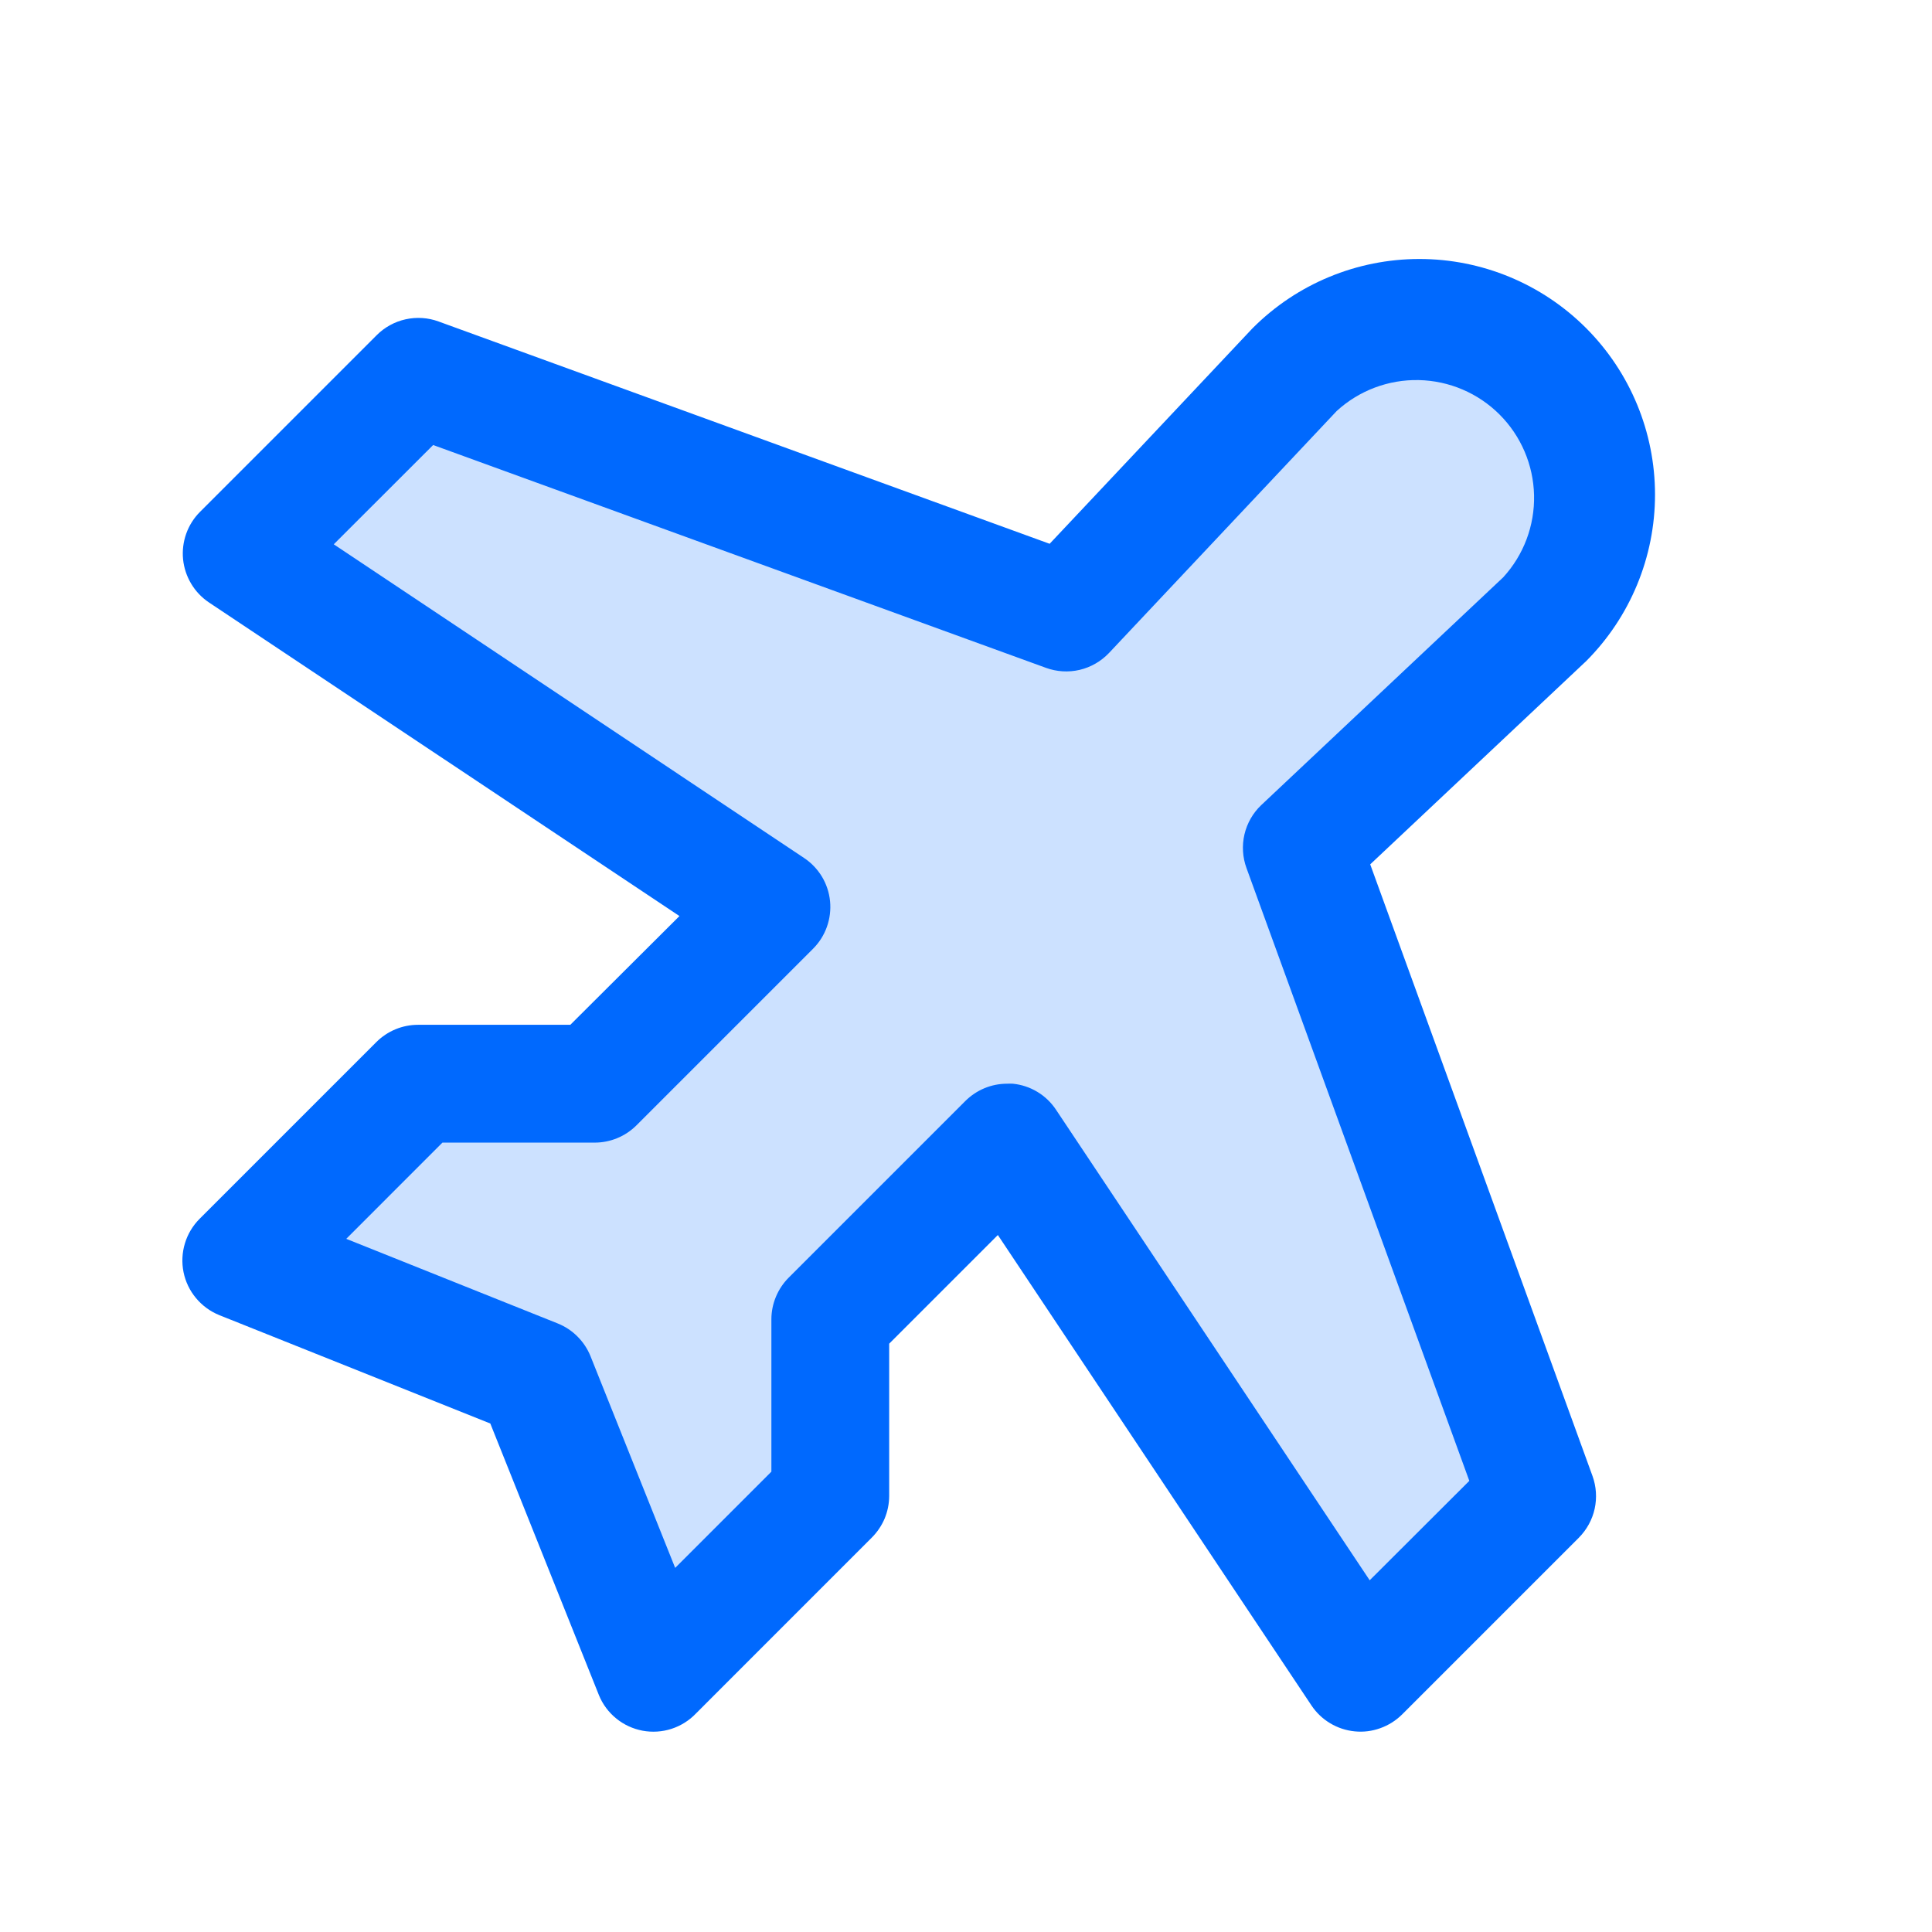
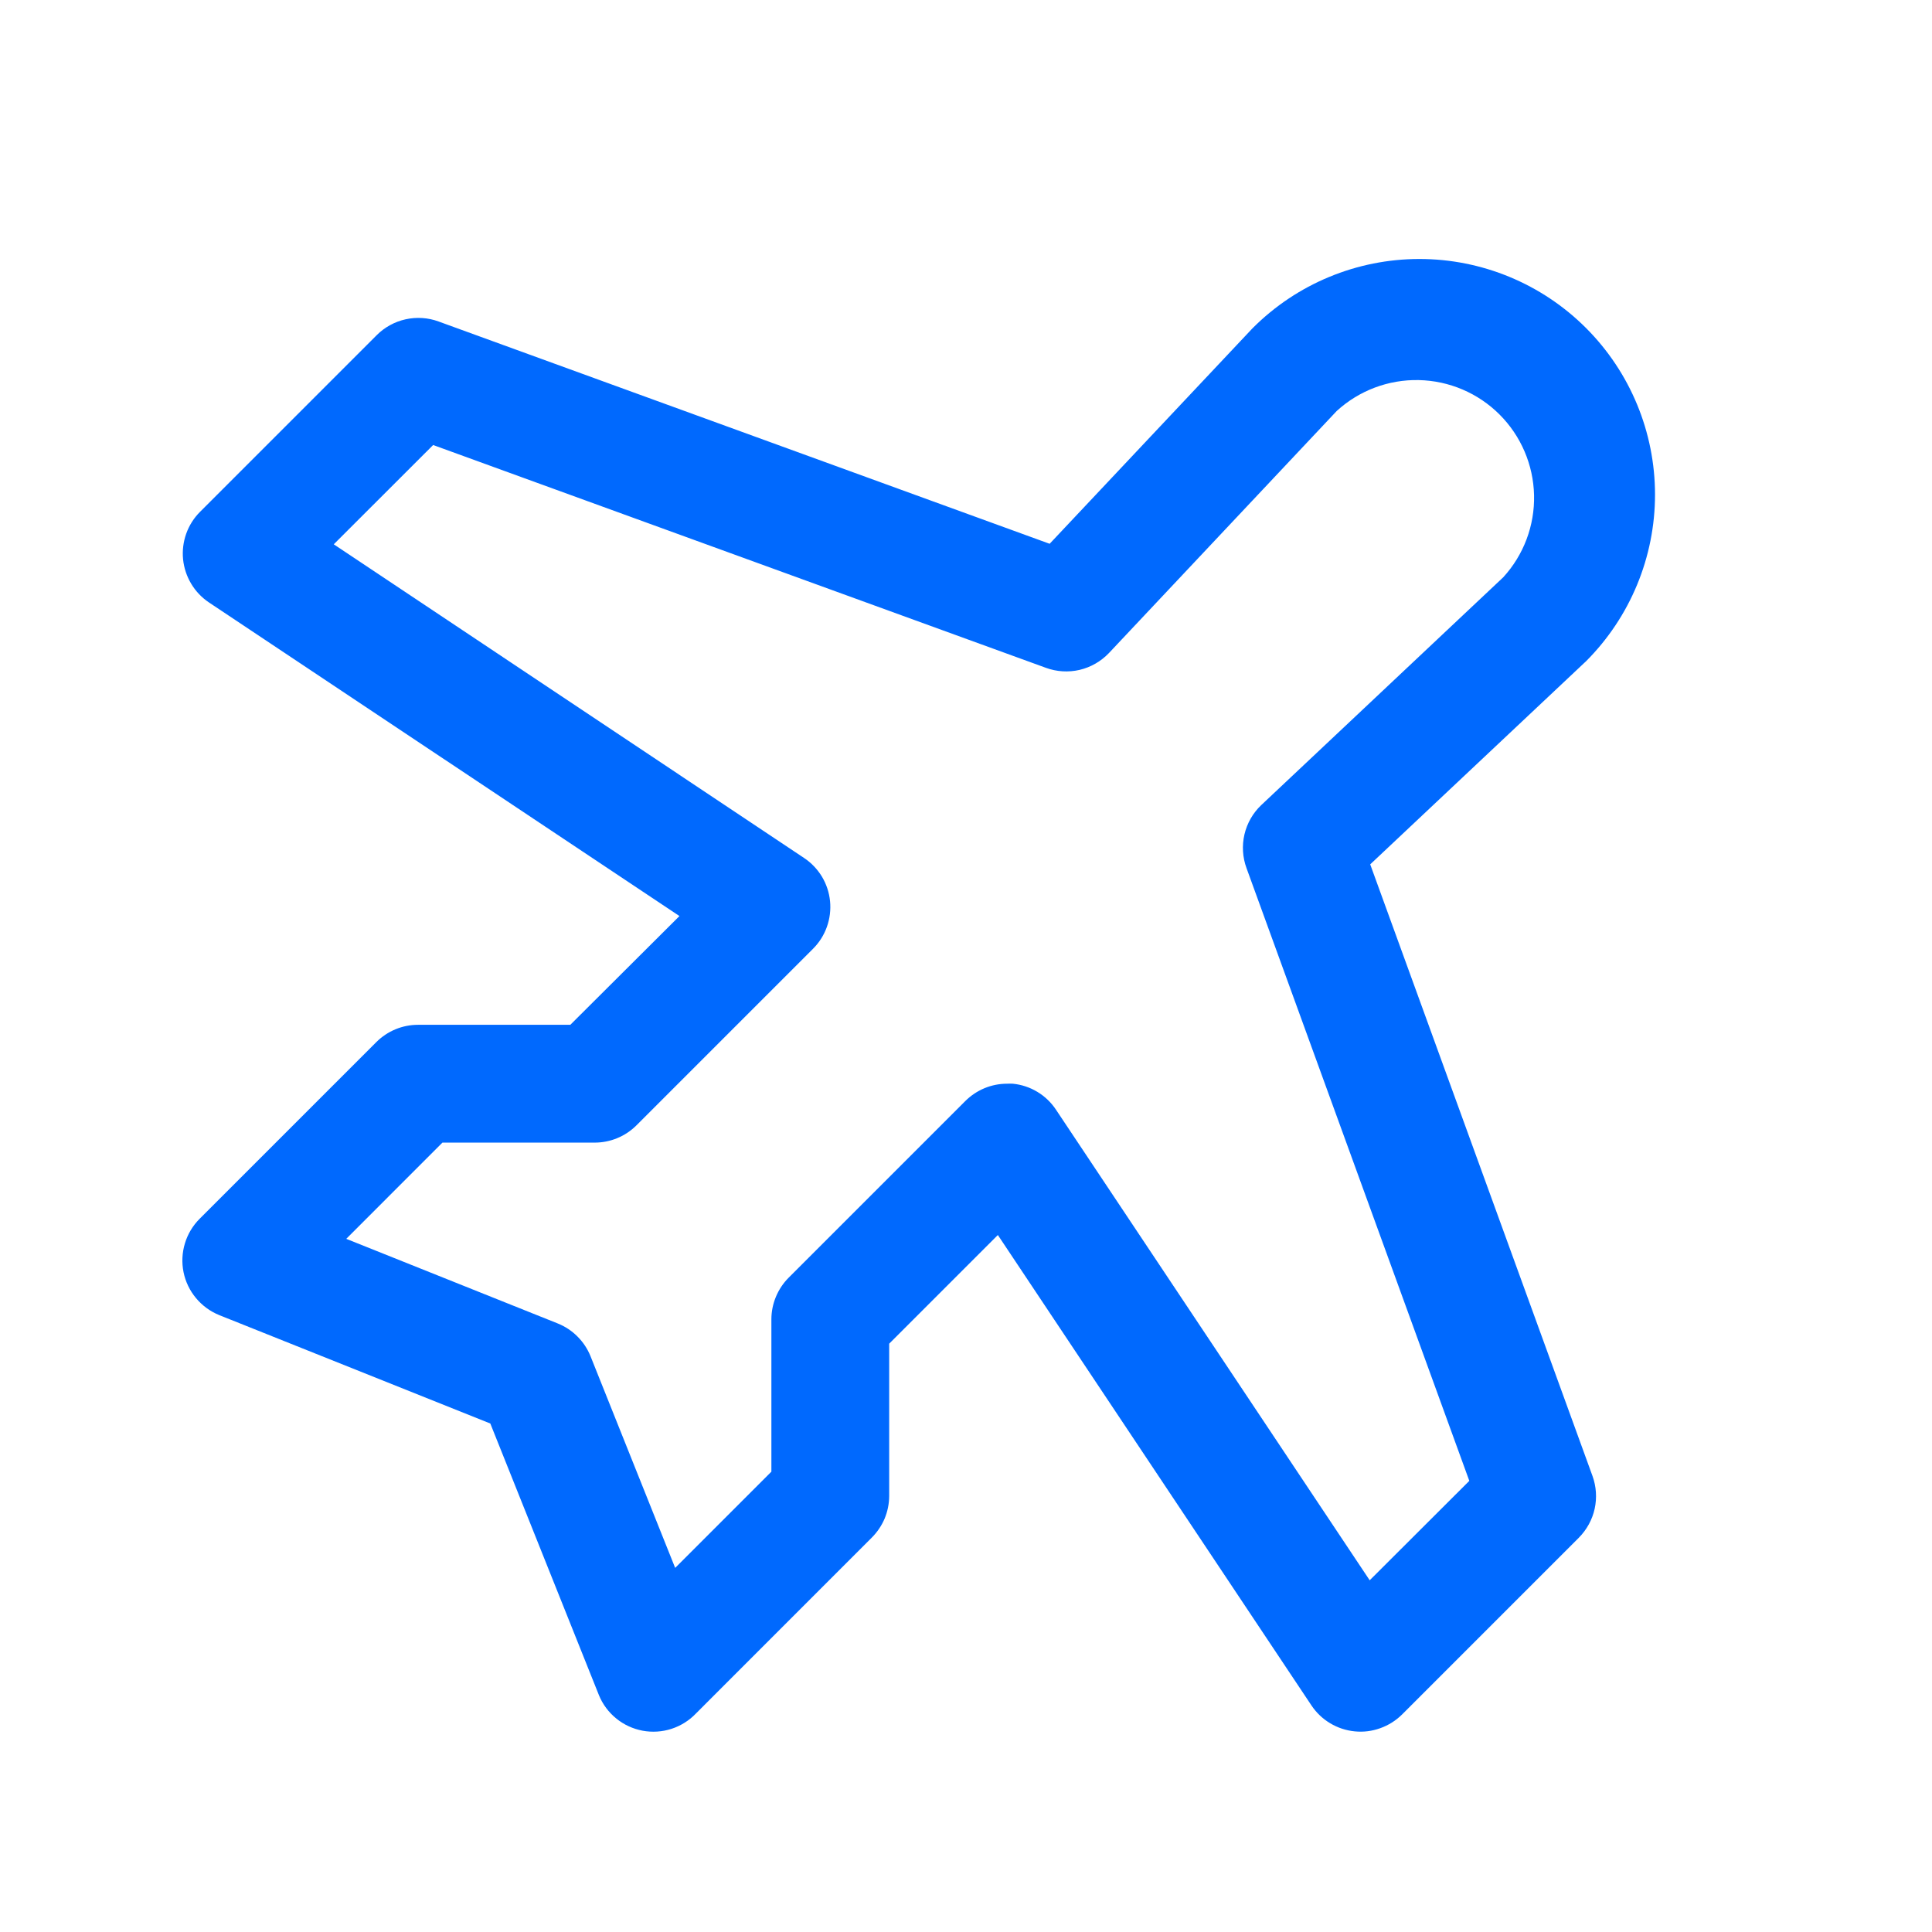
<svg xmlns="http://www.w3.org/2000/svg" width="41" height="41" viewBox="0 0 41 41" fill="none">
-   <path opacity="0.2" d="M32.776 13.155L27.62 17.999L32.62 31.749L28.87 35.499L21.37 24.249L17.62 27.999V31.749L13.87 35.499L11.37 29.249L5.12 26.749L8.87 22.999H12.62L16.37 19.249L5.12 11.749L8.87 7.999L22.62 12.999L27.464 7.842C28.168 7.138 29.124 6.742 30.12 6.742C31.116 6.742 32.072 7.138 32.776 7.842C33.481 8.547 33.877 9.502 33.877 10.499C33.877 11.495 33.481 12.45 32.776 13.155Z" fill="#0069FE" />
  <path d="M29.078 18.343L33.631 14.058L33.658 14.033C34.595 13.095 35.122 11.823 35.122 10.497C35.122 9.17 34.595 7.899 33.658 6.961C32.72 6.023 31.448 5.496 30.122 5.496C28.796 5.496 27.523 6.023 26.586 6.961L26.561 6.987L22.275 11.54L9.306 6.822C9.083 6.74 8.84 6.725 8.608 6.776C8.376 6.827 8.163 6.944 7.995 7.112L4.245 10.862C4.114 10.993 4.014 11.151 3.952 11.325C3.89 11.499 3.867 11.685 3.885 11.869C3.904 12.053 3.963 12.231 4.058 12.389C4.153 12.548 4.282 12.683 4.436 12.786L14.419 19.44L12.103 21.748H8.87C8.539 21.748 8.222 21.88 7.987 22.114L4.237 25.864C4.091 26.01 3.983 26.19 3.924 26.387C3.864 26.585 3.854 26.795 3.895 26.997C3.936 27.2 4.027 27.389 4.159 27.547C4.291 27.706 4.46 27.83 4.651 27.908L10.405 30.209L12.701 35.951L12.711 35.976C12.79 36.169 12.916 36.338 13.078 36.469C13.239 36.601 13.431 36.689 13.636 36.728C13.84 36.766 14.051 36.753 14.249 36.689C14.447 36.625 14.626 36.513 14.77 36.362L18.5 32.631C18.616 32.515 18.709 32.378 18.773 32.227C18.836 32.075 18.869 31.913 18.87 31.748V28.515L21.176 26.209L27.831 36.192C27.934 36.346 28.069 36.475 28.228 36.57C28.386 36.665 28.564 36.724 28.748 36.742C28.932 36.761 29.117 36.738 29.291 36.675C29.466 36.613 29.624 36.513 29.755 36.383L33.505 32.633C33.673 32.464 33.789 32.252 33.841 32.02C33.892 31.787 33.876 31.545 33.795 31.322L29.078 18.343ZM29.067 33.536L22.412 23.553C22.31 23.398 22.175 23.268 22.016 23.172C21.858 23.076 21.68 23.017 21.495 22.998C21.454 22.996 21.413 22.996 21.372 22.998C21.207 22.998 21.045 23.03 20.893 23.093C20.741 23.156 20.604 23.248 20.487 23.364L16.737 27.114C16.621 27.23 16.529 27.368 16.466 27.52C16.403 27.671 16.37 27.834 16.37 27.998V31.231L14.328 33.273L12.531 28.779C12.468 28.623 12.374 28.482 12.255 28.363C12.137 28.244 11.995 28.15 11.839 28.087L7.348 26.29L9.389 24.248H12.62C12.784 24.248 12.947 24.216 13.099 24.153C13.25 24.091 13.388 23.999 13.505 23.883L17.255 20.133C17.386 20.002 17.486 19.844 17.548 19.669C17.61 19.495 17.633 19.309 17.615 19.125C17.597 18.941 17.538 18.763 17.443 18.604C17.347 18.446 17.218 18.31 17.064 18.208L7.083 11.551L9.192 9.444L22.195 14.172C22.424 14.256 22.673 14.271 22.911 14.216C23.148 14.16 23.364 14.036 23.533 13.859L28.367 8.722C28.842 8.287 29.466 8.052 30.11 8.066C30.753 8.08 31.367 8.341 31.822 8.796C32.278 9.251 32.54 9.864 32.555 10.508C32.57 11.152 32.336 11.776 31.901 12.251L26.765 17.086C26.588 17.254 26.465 17.47 26.409 17.708C26.354 17.945 26.369 18.194 26.453 18.423L31.181 31.426L29.067 33.536Z" fill="#0069FE" />
</svg>